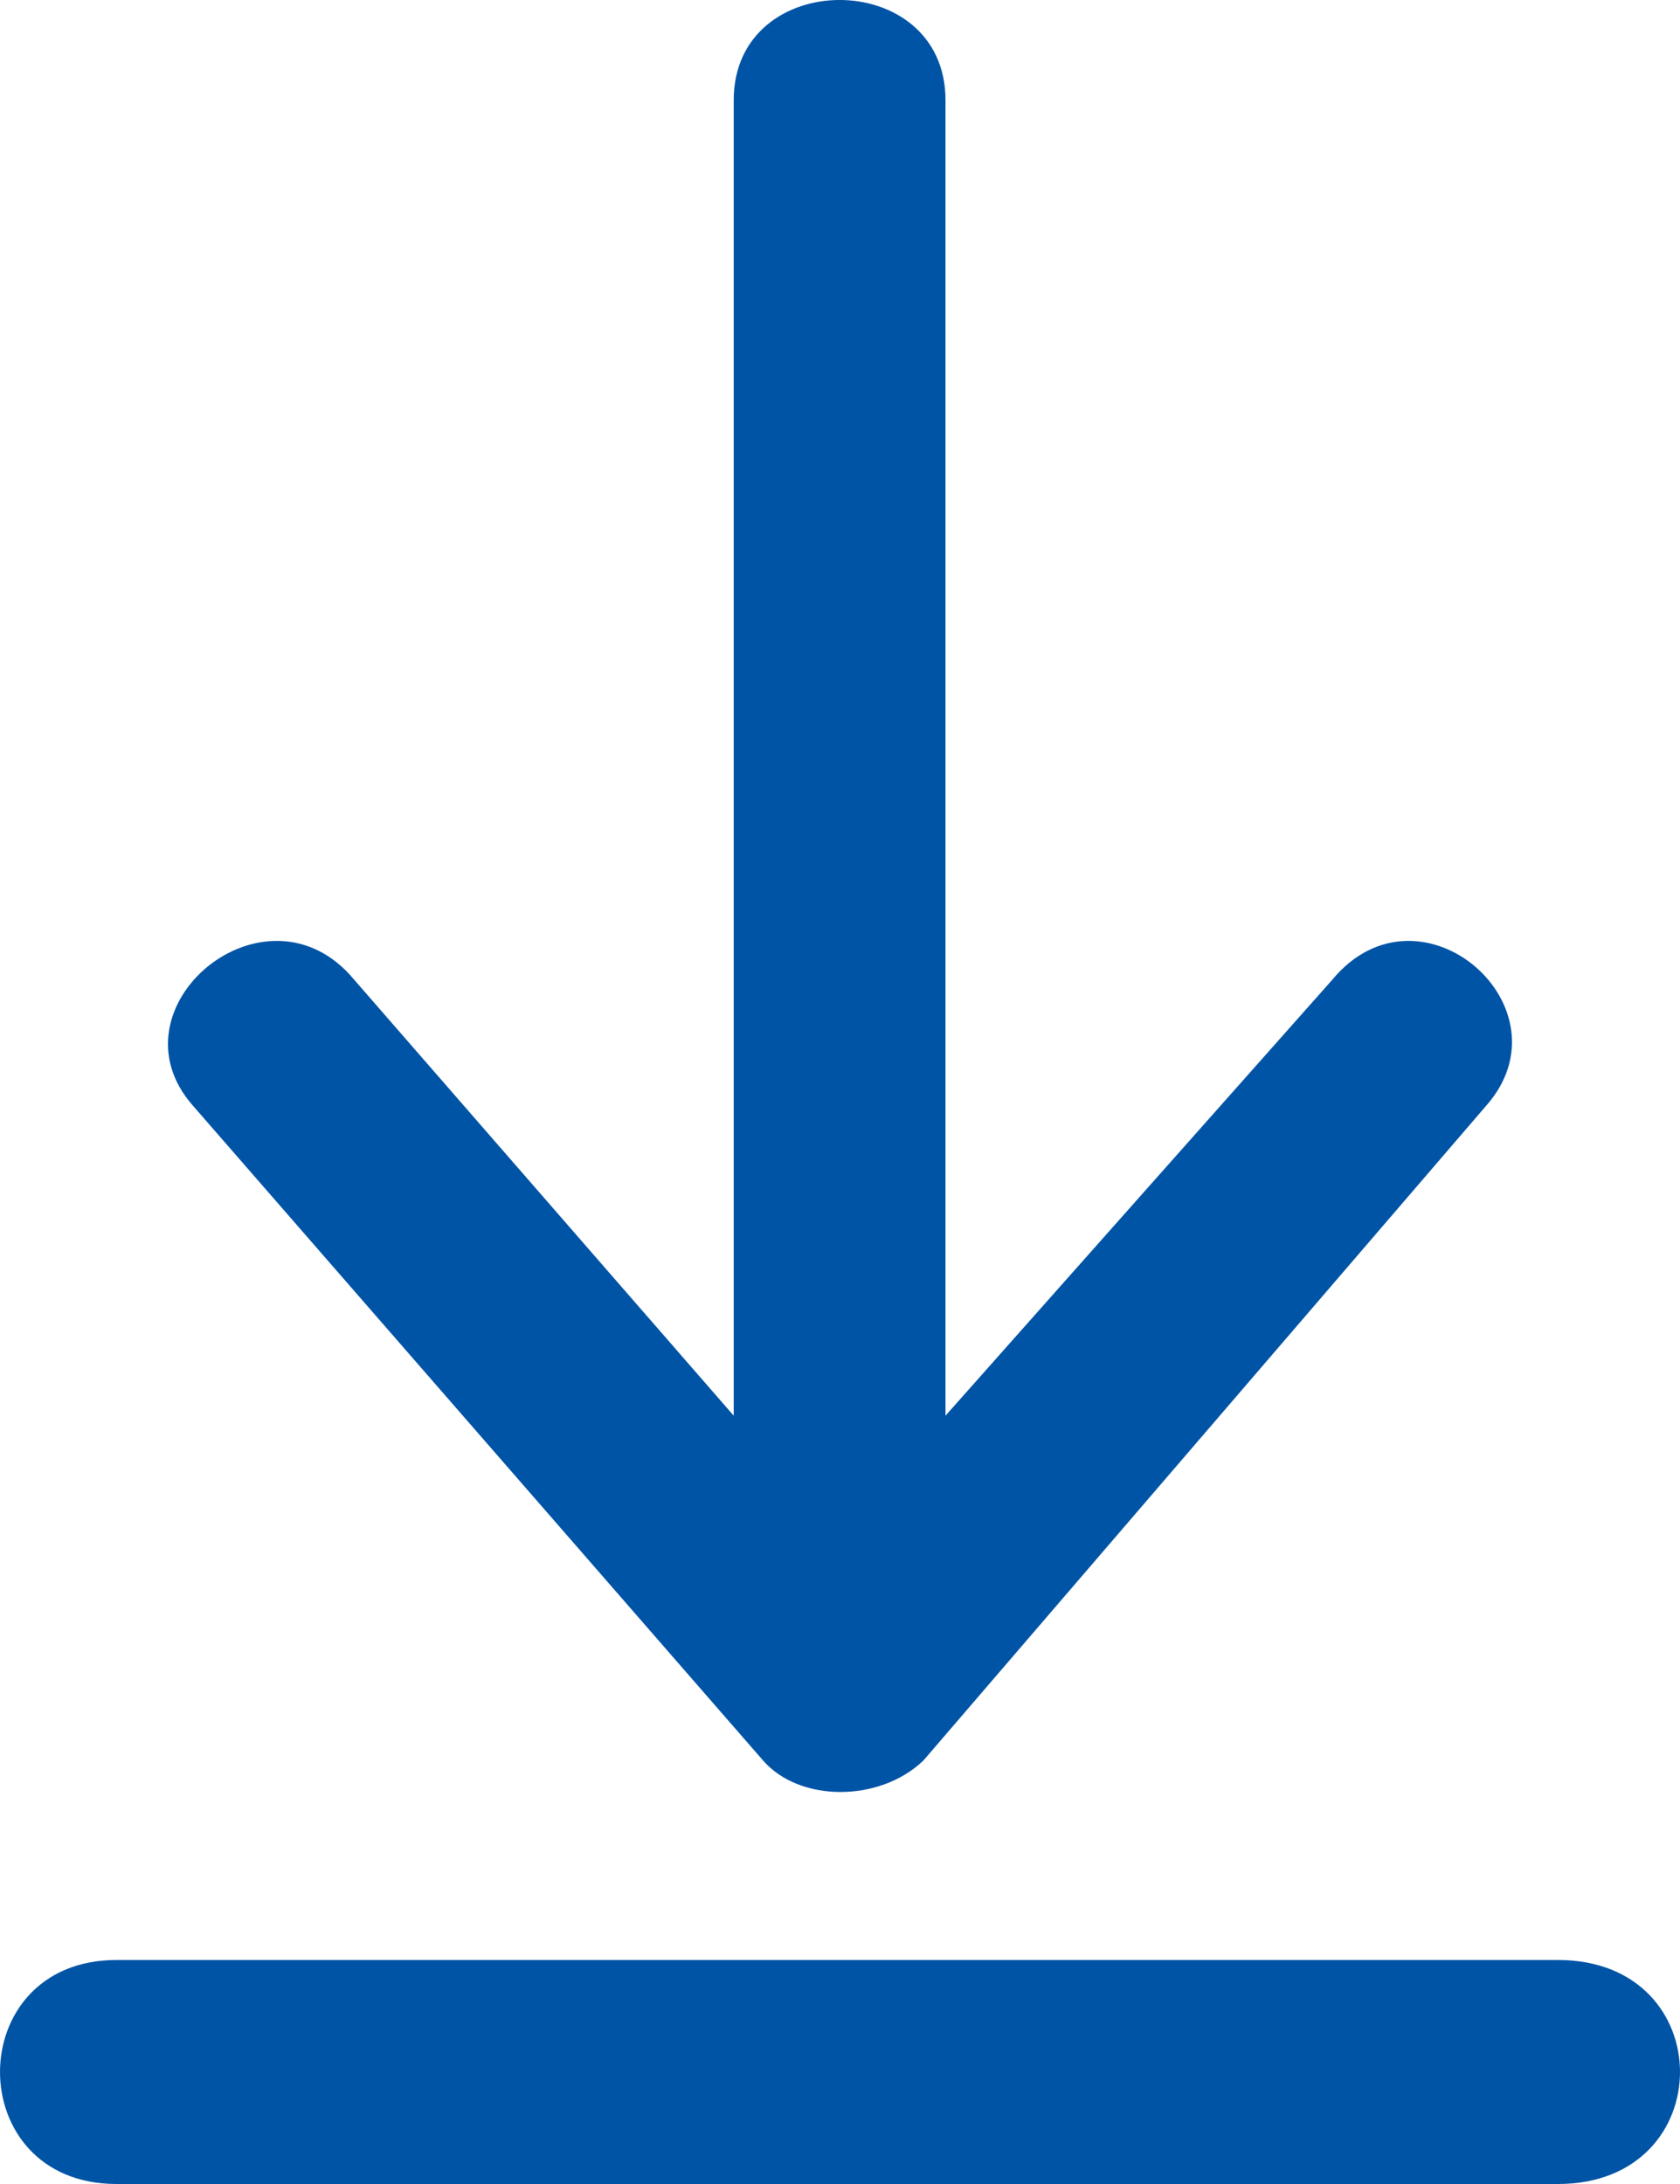
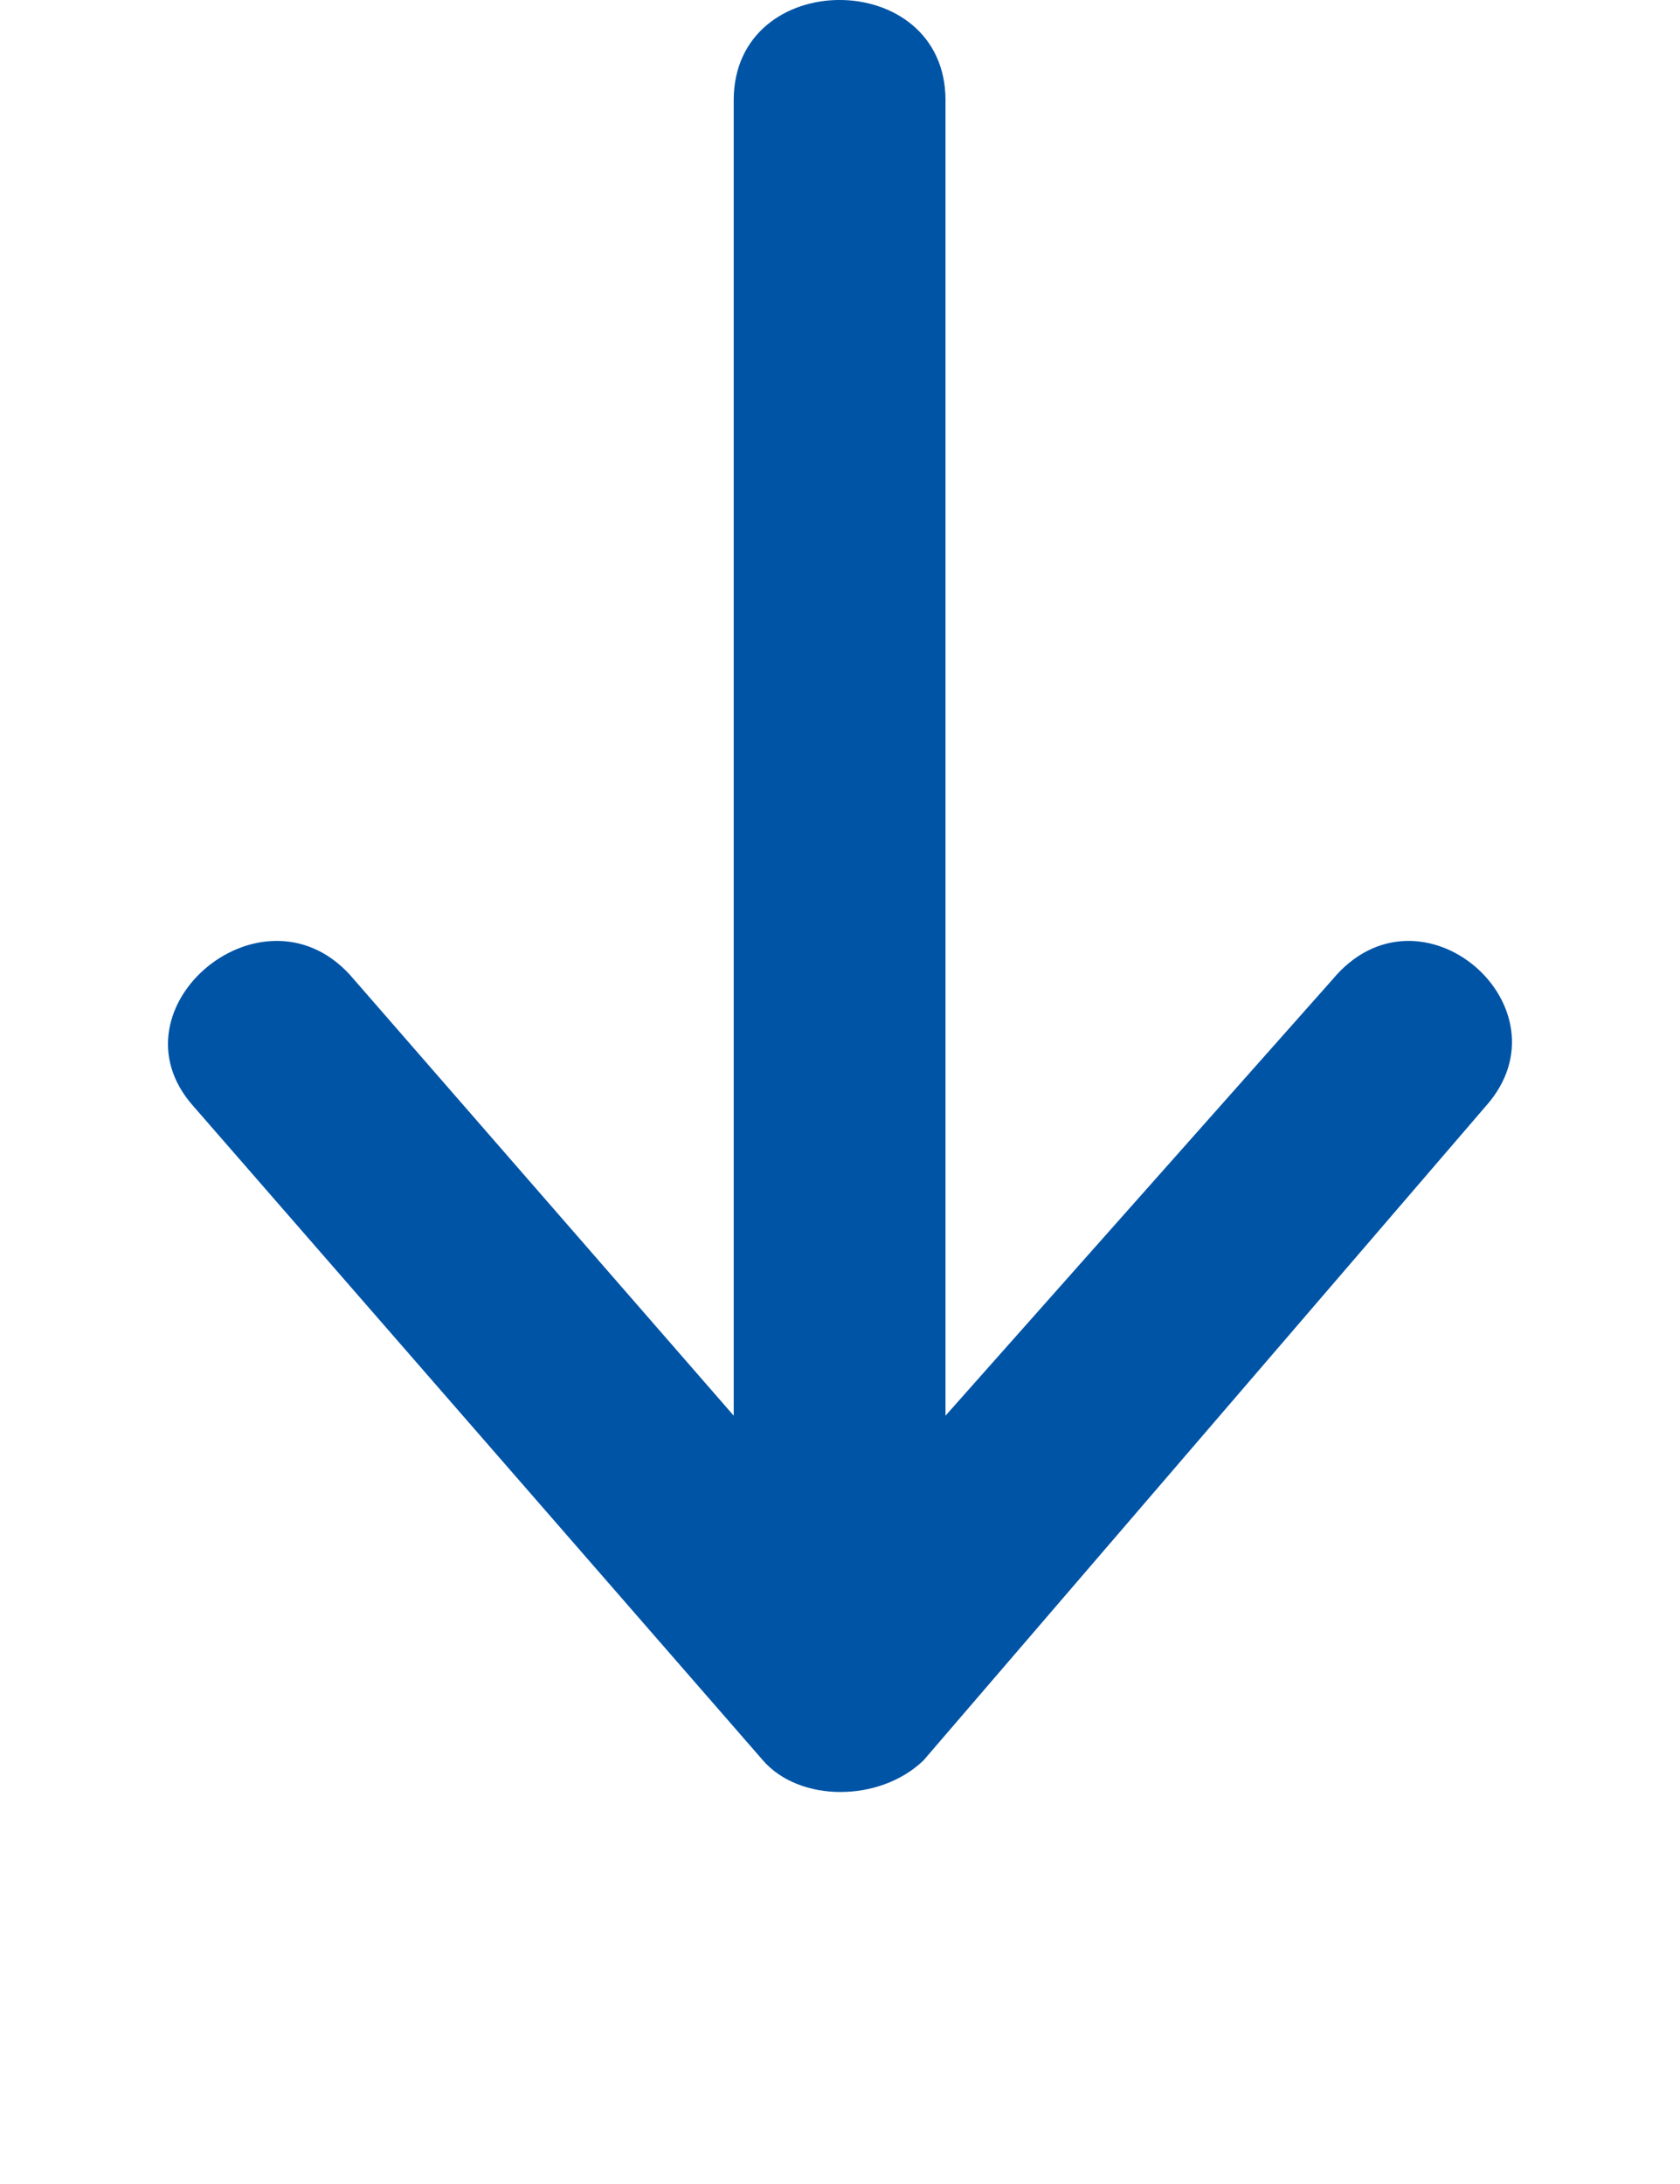
<svg xmlns="http://www.w3.org/2000/svg" xmlns:xlink="http://www.w3.org/1999/xlink" width="30" height="39" viewBox="0 0 30 39">
  <defs>
    <path id="4i54a" d="M858.102 2404.28l-6.78-7.788c-1.565-1.885-4.434.502-2.87 2.26l10.172 11.683c.652.753 2.086.753 2.868 0l10.04-11.682c1.566-1.759-1.173-4.146-2.738-2.261l-6.91 7.788v-23.49c0-2.387-3.782-2.387-3.782 0z" />
-     <path id="4i54b" d="M847.08 2414c-2.773 0-2.773 4 0 4h25.742c2.904 0 2.904-4 0-4z" />
  </defs>
  <g>
    <g transform="translate(-845 -2379)">
      <use fill="#0054a6" xlink:href="#4i54a" />
    </g>
    <g transform="translate(-845 -2379)">
      <use fill="#0054a6" xlink:href="#4i54b" />
    </g>
  </g>
</svg>